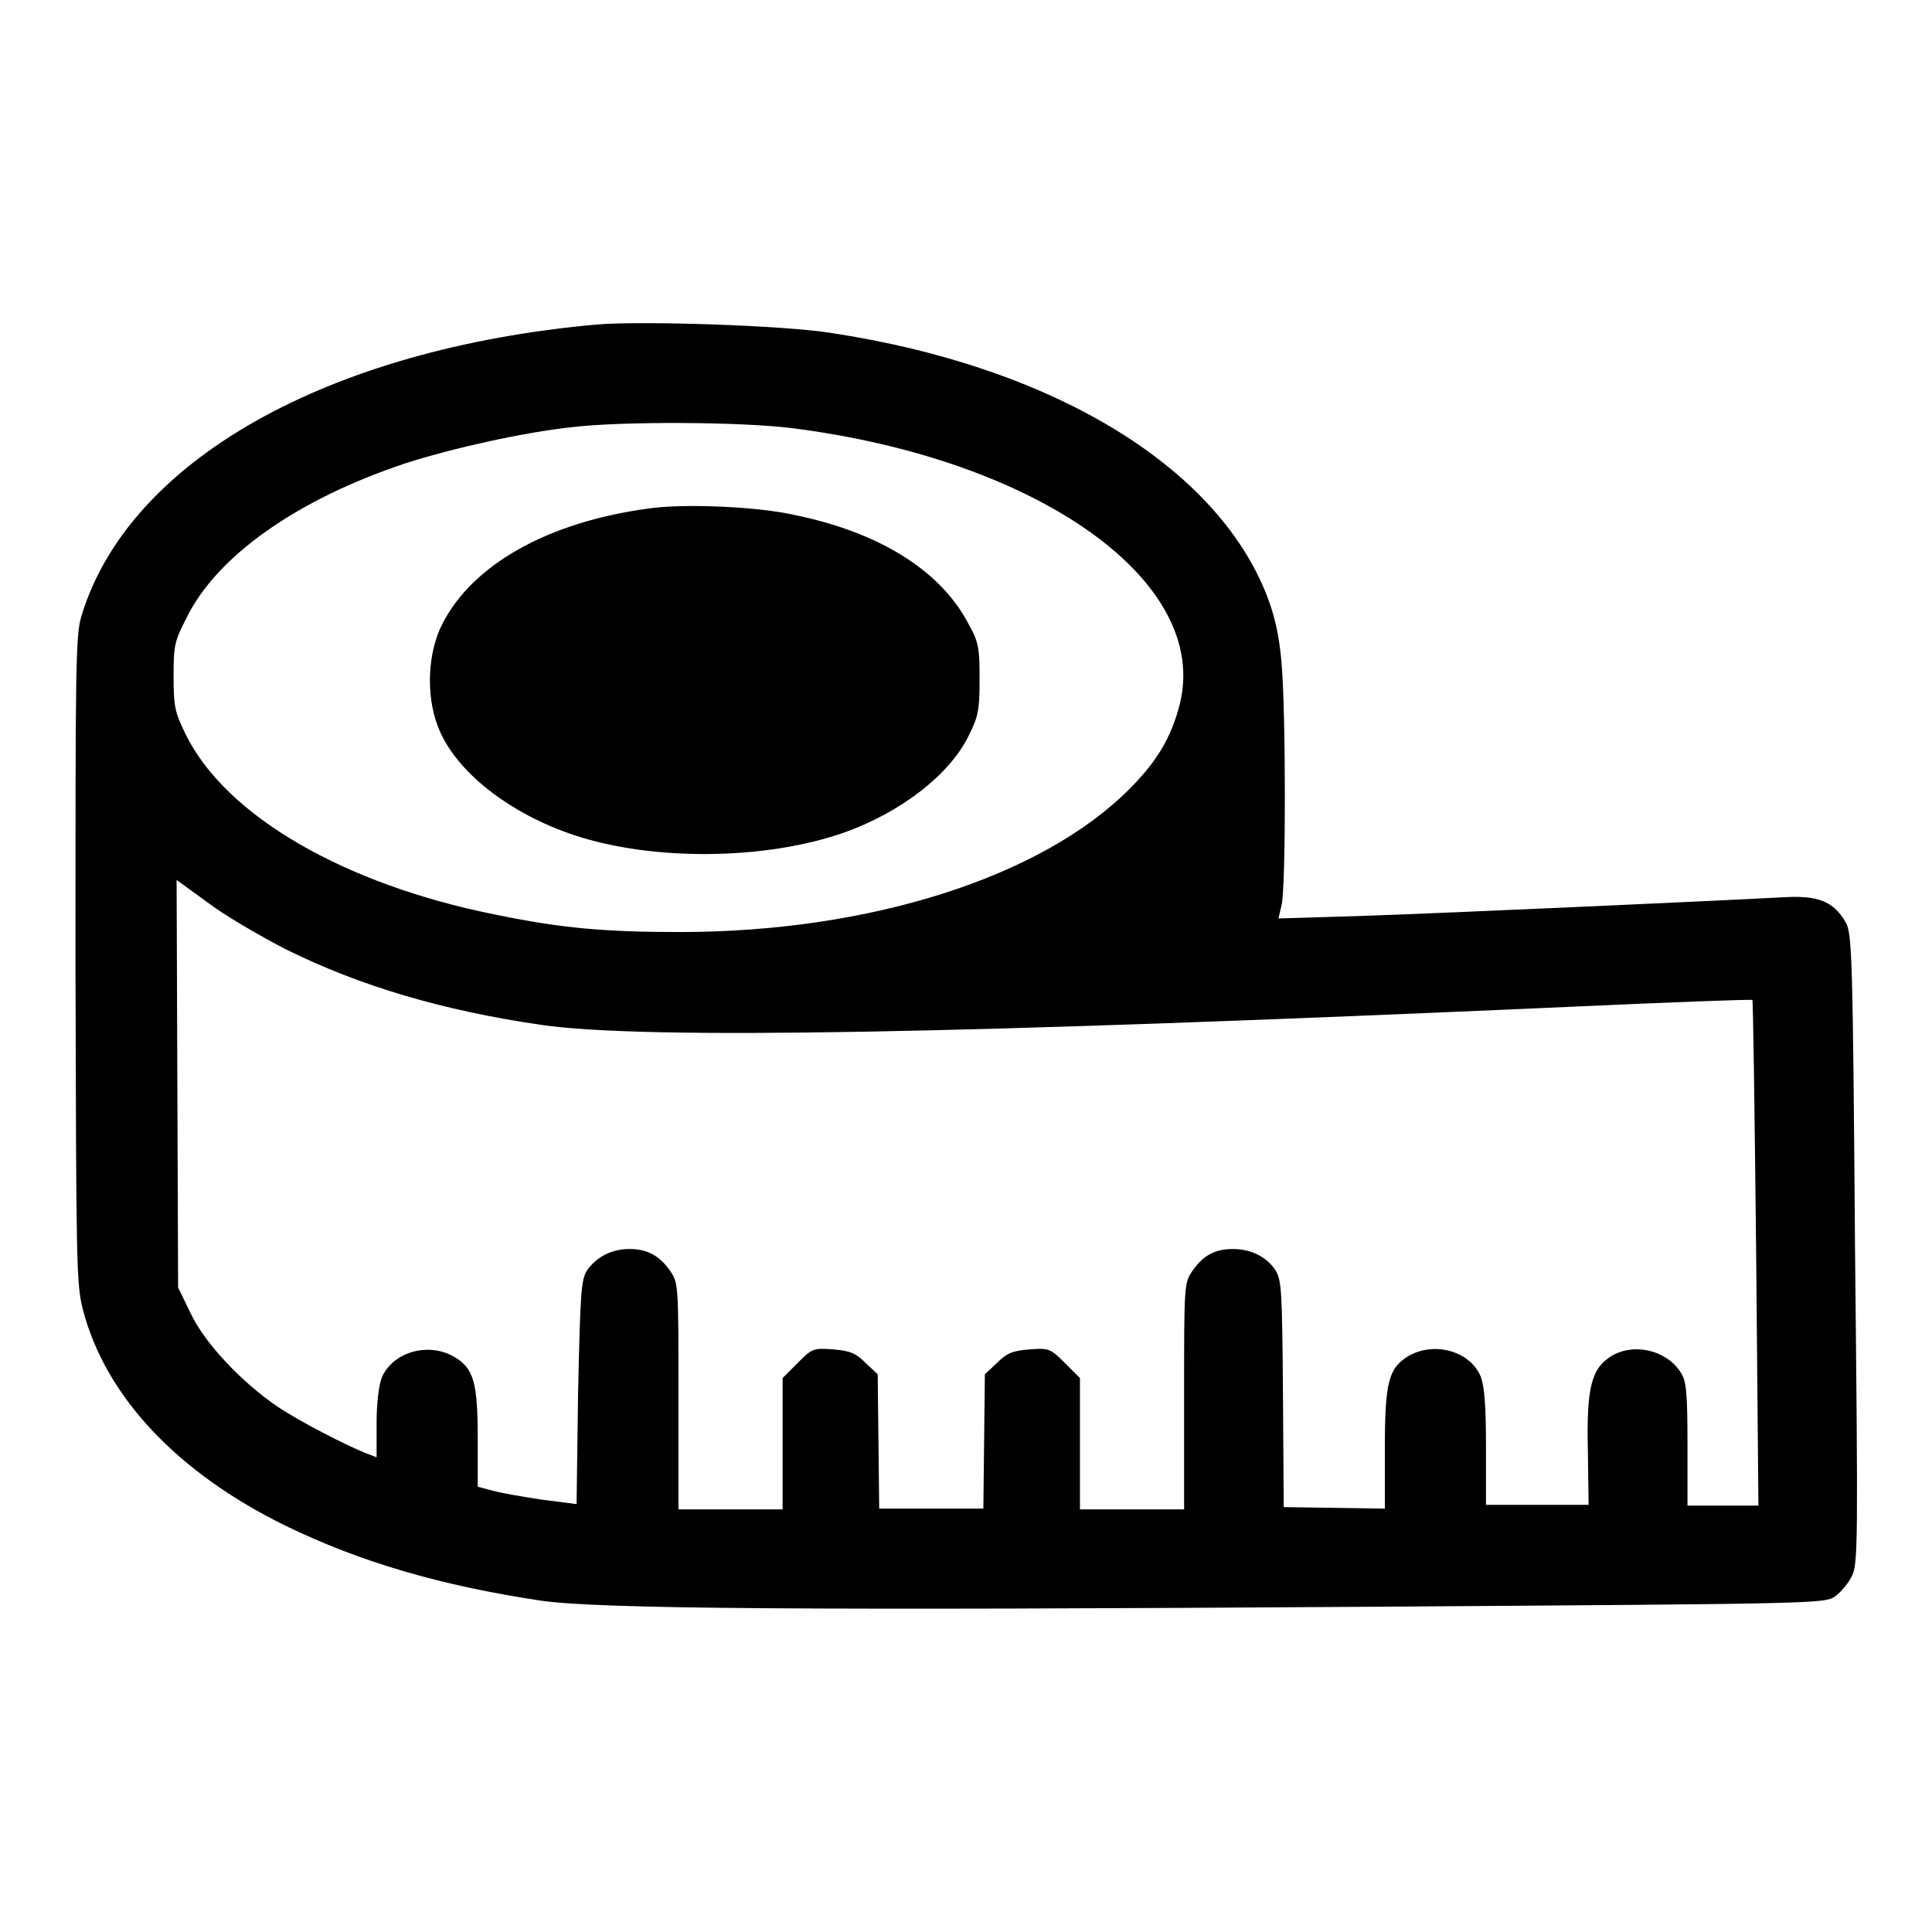
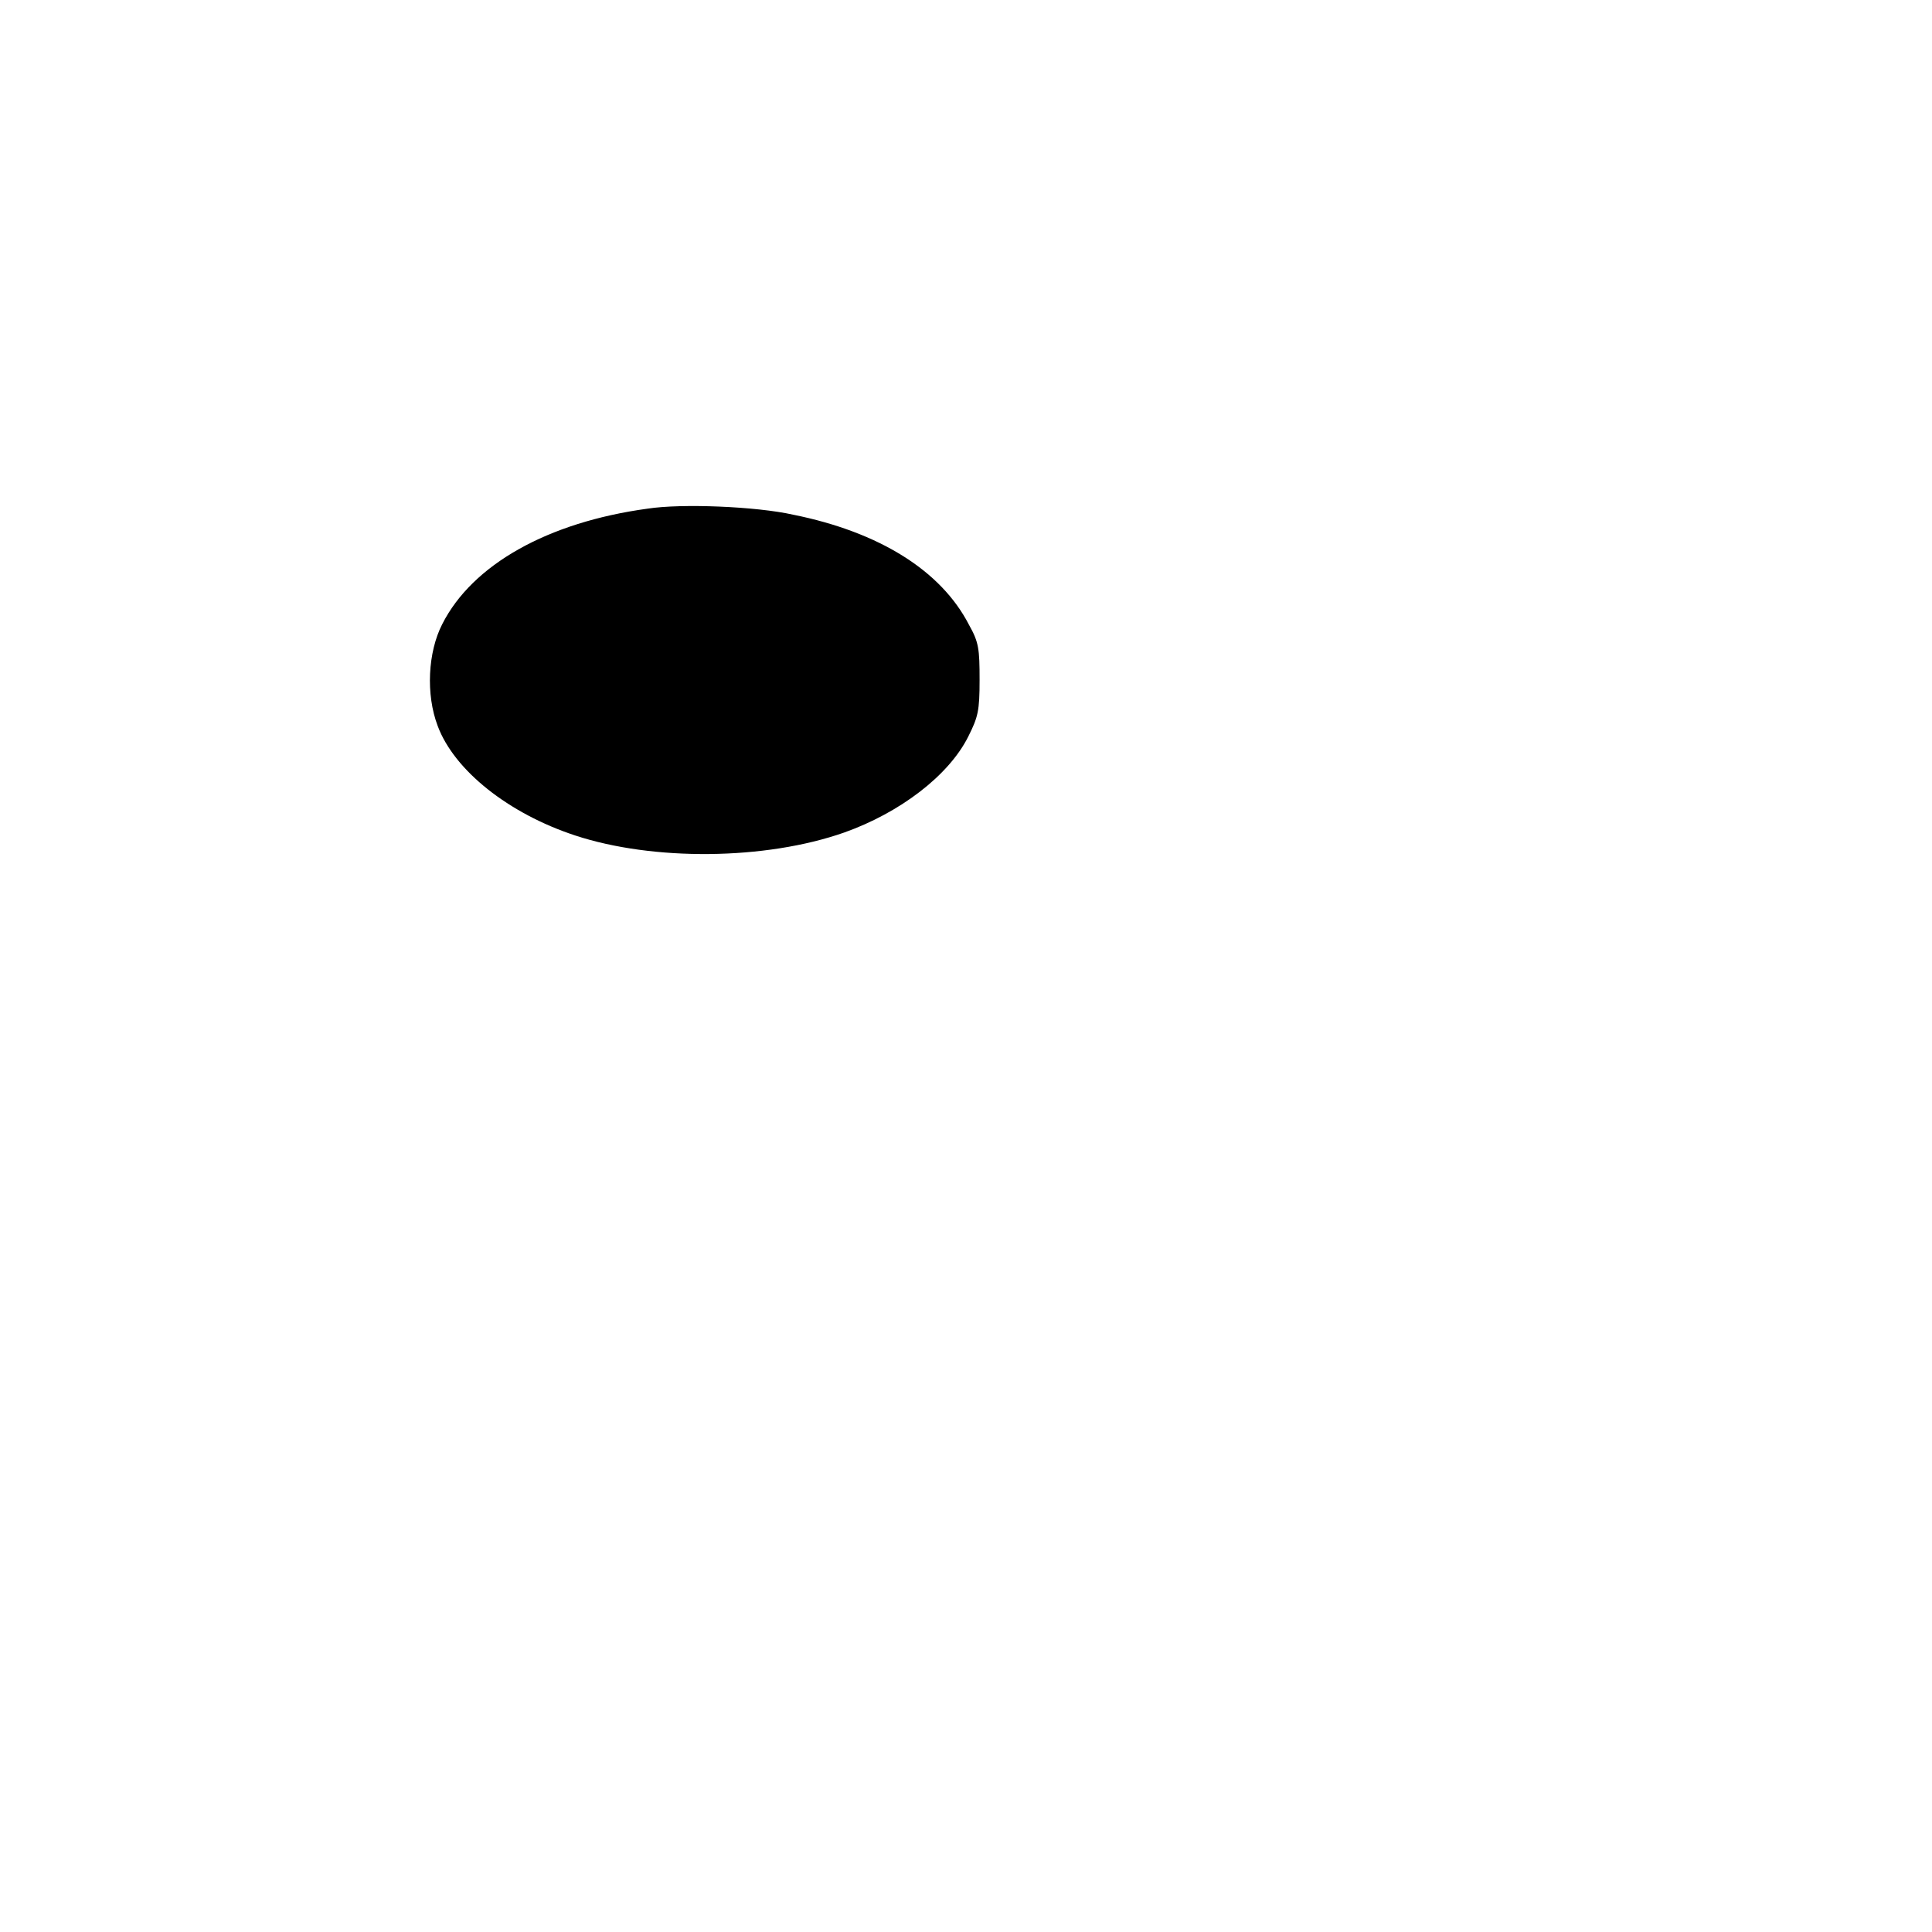
<svg xmlns="http://www.w3.org/2000/svg" version="1.1" x="0px" y="0px" viewBox="0 0 256 256" enable-background="new 0 0 256 256" xml:space="preserve">
  <g>
    <g>
      <g>
-         <path fill="#000000" d="M79.1,43C43.3,46.2,17,61.1,10.8,81.6C10,84.1,10,88.5,10,127.1c0.1,40.6,0.1,43,1,46.5c3,11.4,12.4,21.5,26.9,28.6c9.9,4.8,20.5,7.9,33.8,9.9c7.7,1.1,35.2,1.3,110.6,0.8c59-0.4,59.5-0.4,60.9-1.4c0.7-0.5,1.8-1.8,2.2-2.7c0.8-1.6,0.8-4.7,0.4-43.4c-0.3-39.9-0.4-41.8-1.3-43.3c-1.6-2.7-3.7-3.5-8.3-3.2c-5.3,0.3-44.3,2.1-56.8,2.5l-10,0.3l0.4-1.7c0.6-2.1,0.6-25.6,0-32.3c-0.3-3.5-0.9-6.1-1.9-8.7c-6.7-17.3-28.6-30.5-57.9-34.9C103.7,43.1,84.9,42.5,79.1,43z M104.7,56.7c32.9,4.1,55.8,20.4,51.6,36.7c-1.1,4.3-3,7.5-6.6,11.1c-11.6,11.7-34.4,19-59.6,19c-9.9,0-15.7-0.5-24.4-2.3c-20.1-4-35.8-13.1-41.1-23.9c-1.4-2.9-1.6-3.6-1.6-7.6c0-4.1,0.1-4.7,1.7-7.8c4-8.2,14.6-15.7,29-20.5c6.2-2,15.6-4.1,22.1-4.8C82.5,55.8,98,55.9,104.7,56.7z M37.9,125.8c9.9,4.9,20.8,8.1,33.8,10c13.8,2,55.6,1.2,136.5-2.4c13.1-0.6,23.9-1,24-0.9c0.1,0.1,0.3,15.2,0.5,33.6l0.3,33.4h-4.7h-4.7v-7.9c0-6.2-0.1-8.3-0.7-9.4c-1.7-3.2-6.3-4.4-9.4-2.5c-2.6,1.6-3.3,4.1-3.1,12.5l0.1,7.2h-6.8h-6.8v-7.6c0-5.6-0.2-8.1-0.7-9.4c-1.4-3.4-6.2-4.7-9.6-2.7c-2.6,1.6-3.1,3.4-3.1,12.3v7.9l-6.7-0.1l-6.7-0.1l-0.1-15c-0.1-13.9-0.2-15.1-1-16.4c-1.2-1.8-3.3-2.8-5.6-2.8c-2.5,0-4,0.9-5.4,2.9c-1.1,1.6-1.1,1.9-1.1,16.6v15h-6.9h-6.9v-8.7v-8.7l-2-2c-1.9-1.9-2.1-2-4.7-1.8c-2.3,0.2-3,0.5-4.3,1.8l-1.6,1.5l-0.1,8.9l-0.1,8.9h-6.9h-6.9l-0.1-8.9l-0.1-8.9l-1.6-1.5c-1.3-1.3-2-1.6-4.3-1.8c-2.7-0.2-2.8-0.1-4.7,1.8l-2,2v8.7v8.7h-6.9h-6.9v-15c0-14.7,0-15-1.1-16.6c-1.4-2-3-2.9-5.4-2.9c-2.3,0-4.3,1-5.6,2.8c-0.8,1.3-0.9,2.7-1.2,16.2l-0.2,14.8l-4.7-0.6c-2.6-0.4-5.5-0.9-6.5-1.2l-1.9-0.5v-6.4c0-7.3-0.5-9.3-3.1-10.8c-3.4-2-8.1-0.7-9.6,2.7c-0.4,1-0.7,3.4-0.7,6.1v4.5l-1.3-0.5c-2.6-1-9-4.3-11.8-6.2c-4.6-3.1-9.6-8.3-11.5-12.3l-1.7-3.5l-0.1-27l-0.1-27l4,2.9C29.6,121.2,34.4,124,37.9,125.8z" />
        <path fill="#000000" d="M85.8,67.4c-13.2,1.8-23.2,7.4-27.2,15.3c-1.9,3.7-2.2,9.3-0.6,13.5c2.2,5.9,9.4,11.6,18.2,14.5c10.3,3.4,25.2,3.3,35.7-0.4c7.3-2.6,13.8-7.5,16.4-12.7c1.3-2.6,1.5-3.4,1.5-7.5s-0.1-5-1.4-7.3c-3.7-7.2-11.9-12.3-23.3-14.6C100.2,67.1,90.3,66.7,85.8,67.4z" />
      </g>
    </g>
  </g>
</svg>